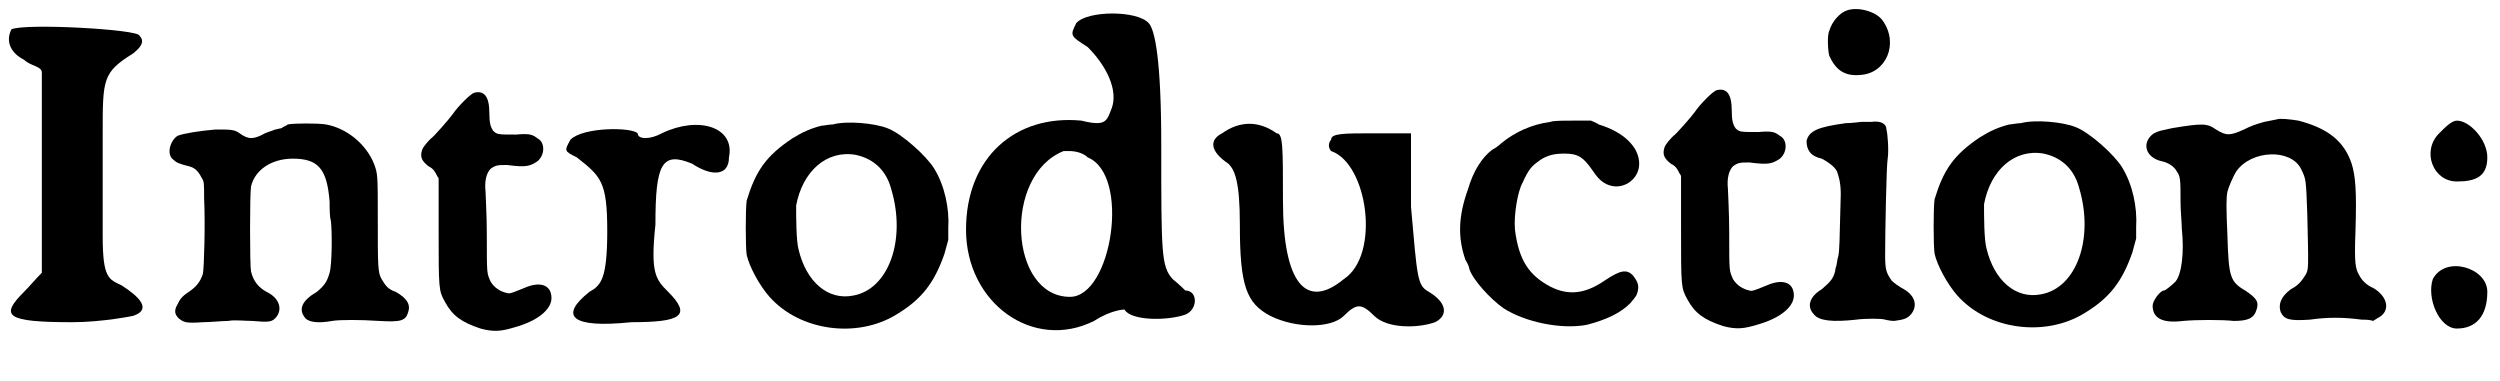
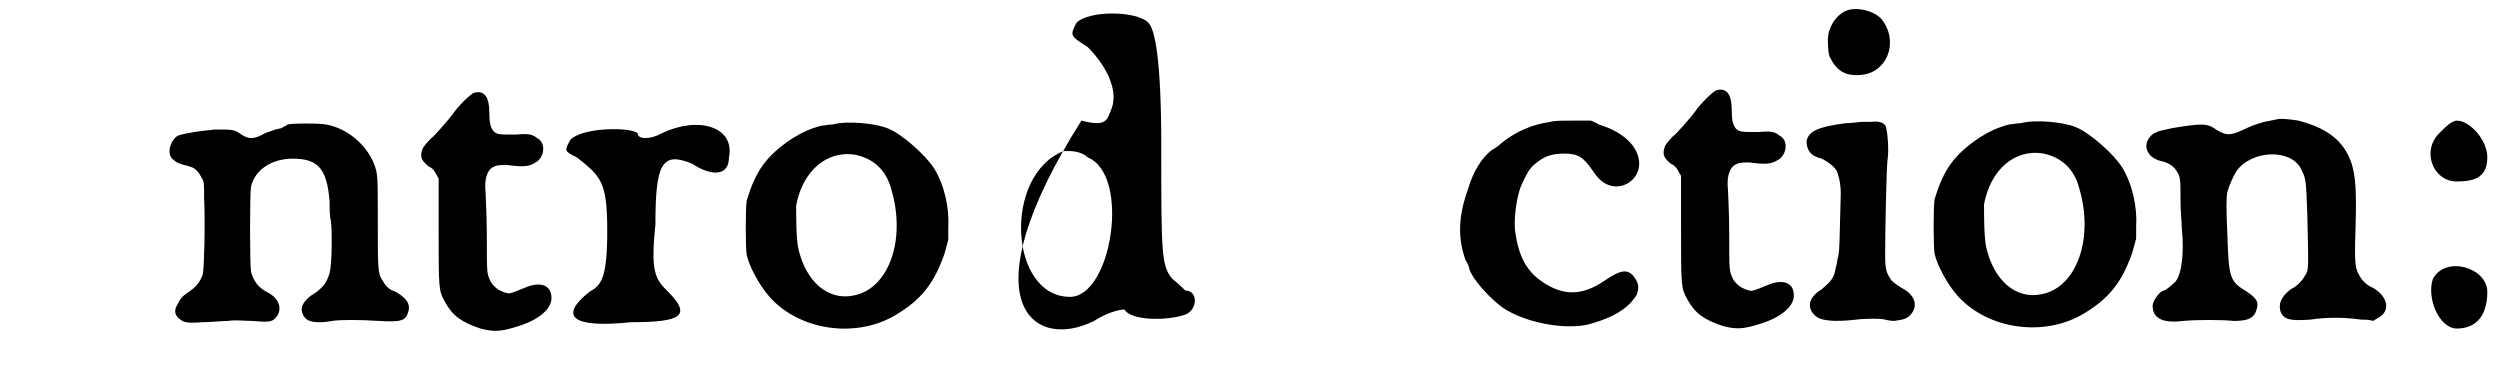
<svg xmlns="http://www.w3.org/2000/svg" xmlns:xlink="http://www.w3.org/1999/xlink" width="197px" height="30px" viewBox="0 0 1972 300" version="1.1">
  <defs>
-     <path id="gl6149" d="M 9 9 C 4 19 9 28 19 33 C 24 38 33 38 33 43 C 33 67 33 96 33 124 C 33 148 33 177 33 201 C 28 206 24 211 19 216 C 0 235 4 240 57 240 C 81 240 105 235 105 235 C 120 230 110 220 96 211 C 86 206 81 206 81 172 C 81 148 81 115 81 91 C 81 48 81 43 105 28 C 110 24 115 19 110 14 C 110 9 19 4 9 9 z" fill="black" />
    <path id="gl6150" d="M 106 12 C 105 13 102 14 101 15 C 100 15 97 16 96 16 C 94 17 90 18 88 19 C 79 24 75 24 68 19 C 64 16 61 16 49 16 C 37 17 24 19 19 21 C 13 25 10 36 16 40 C 18 42 20 43 28 45 C 32 46 35 48 38 54 C 40 57 40 58 40 70 C 41 90 40 126 39 130 C 37 136 34 140 28 144 C 22 148 21 150 19 154 C 16 159 17 162 20 165 C 24 168 25 169 39 168 C 45 168 54 167 59 167 C 64 166 72 167 78 167 C 90 168 93 168 96 165 C 102 159 100 150 91 145 C 83 141 79 136 77 128 C 76 123 76 67 77 61 C 80 48 93 39 110 39 C 130 39 137 47 139 73 C 139 78 139 85 140 88 C 141 96 141 122 139 129 C 137 136 135 139 129 144 C 117 151 114 158 120 165 C 123 168 130 169 141 167 C 147 166 163 166 178 167 C 195 168 199 167 201 160 C 203 154 200 149 191 144 C 185 142 183 139 180 134 C 177 129 177 123 177 87 C 177 52 177 51 174 43 C 168 28 153 15 136 12 C 130 11 111 11 106 12 z" fill="black" />
    <path id="gl6151" d="M 68 6 C 65 7 55 17 51 23 C 49 26 35 42 34 42 C 33 43 28 48 27 51 C 25 57 27 60 32 64 C 36 66 37 68 39 72 C 39 72 40 73 40 74 C 40 87 40 101 40 114 C 40 161 40 162 45 171 C 51 182 58 187 73 192 C 84 195 90 194 100 191 C 118 186 129 177 129 168 C 129 158 121 155 110 159 C 100 163 96 165 94 164 C 89 163 84 160 81 155 C 78 148 78 150 78 118 C 78 102 77 87 77 84 C 76 75 78 69 81 66 C 85 63 87 63 94 63 C 109 65 112 64 118 60 C 124 55 124 45 118 42 C 114 39 112 38 101 39 C 87 39 86 39 83 36 C 81 33 80 30 80 22 C 80 9 76 4 68 6 z" fill="black" />
    <path id="gl6152" d="M 81 14 C 72 19 62 19 62 14 C 57 9 19 9 9 19 C 4 28 4 28 14 33 C 33 48 38 52 38 91 C 38 129 33 134 24 139 C 0 158 9 168 57 163 C 96 163 105 158 86 139 C 76 129 72 124 76 86 C 76 38 81 28 105 38 C 120 48 134 48 134 33 C 139 9 110 0 81 14 z" fill="black" />
    <path id="gl6153" d="M 84 15 C 81 15 77 16 75 16 C 67 18 60 21 52 26 C 31 40 23 52 16 75 C 15 81 15 112 16 118 C 18 127 26 142 34 151 C 58 178 103 184 134 165 C 154 153 164 140 172 117 C 173 113 174 110 175 106 C 175 103 175 100 175 97 C 176 81 172 63 164 50 C 158 40 138 22 127 18 C 117 14 95 12 84 15 M 102 39 C 116 42 126 51 130 66 C 142 106 128 145 100 150 C 80 154 63 139 57 114 C 55 107 55 88 55 79 C 60 52 79 35 102 39 z" fill="black" />
-     <path id="gl6154" d="M 96 14 C 91 24 91 24 105 33 C 120 48 129 67 124 81 C 120 91 120 96 100 91 C 48 86 9 120 9 177 C 9 235 62 273 110 249 C 124 240 134 240 134 240 C 139 249 168 249 182 244 C 192 240 192 225 182 225 C 182 225 177 220 172 216 C 163 206 163 196 163 110 C 163 43 158 19 153 14 C 144 4 105 4 96 14 M 105 120 C 139 134 124 230 91 230 C 43 230 38 134 86 115 C 86 115 91 115 91 115 C 91 115 100 115 105 120 z" fill="black" />
-     <path id="gl6155" d="M 14 14 C 4 19 4 28 19 38 C 24 43 28 52 28 86 C 28 134 33 148 52 158 C 72 168 100 168 110 158 C 120 148 124 148 134 158 C 144 168 168 168 182 163 C 192 158 192 148 177 139 C 168 134 168 129 163 72 C 163 52 163 33 163 14 C 153 14 144 14 134 14 C 110 14 100 14 100 19 C 96 24 100 28 100 28 C 129 38 139 110 110 129 C 81 153 62 134 62 67 C 62 24 62 14 57 14 C 43 4 28 4 14 14 z" fill="black" />
+     <path id="gl6154" d="M 96 14 C 91 24 91 24 105 33 C 120 48 129 67 124 81 C 120 91 120 96 100 91 C 9 235 62 273 110 249 C 124 240 134 240 134 240 C 139 249 168 249 182 244 C 192 240 192 225 182 225 C 182 225 177 220 172 216 C 163 206 163 196 163 110 C 163 43 158 19 153 14 C 144 4 105 4 96 14 M 105 120 C 139 134 124 230 91 230 C 43 230 38 134 86 115 C 86 115 91 115 91 115 C 91 115 100 115 105 120 z" fill="black" />
    <path id="gl6156" d="M 101 14 C 86 16 73 22 62 31 C 60 33 57 35 55 36 C 47 42 40 53 36 67 C 28 89 28 106 34 123 C 36 126 37 129 37 130 C 40 139 54 154 64 161 C 81 172 110 178 130 174 C 145 170 156 165 164 157 C 169 151 169 151 170 147 C 171 142 169 139 166 135 C 161 130 156 131 144 139 C 128 150 115 151 101 144 C 84 135 76 123 73 99 C 72 88 75 69 79 62 C 84 51 86 49 93 44 C 99 40 105 39 112 39 C 123 39 127 42 134 52 C 138 58 141 61 145 63 C 157 69 171 60 171 47 C 171 34 159 22 139 16 C 138 15 135 14 133 13 C 129 13 124 13 119 13 C 111 13 103 13 101 14 z" fill="black" />
    <path id="gl6151" d="M 68 6 C 65 7 55 17 51 23 C 49 26 35 42 34 42 C 33 43 28 48 27 51 C 25 57 27 60 32 64 C 36 66 37 68 39 72 C 39 72 40 73 40 74 C 40 87 40 101 40 114 C 40 161 40 162 45 171 C 51 182 58 187 73 192 C 84 195 90 194 100 191 C 118 186 129 177 129 168 C 129 158 121 155 110 159 C 100 163 96 165 94 164 C 89 163 84 160 81 155 C 78 148 78 150 78 118 C 78 102 77 87 77 84 C 76 75 78 69 81 66 C 85 63 87 63 94 63 C 109 65 112 64 118 60 C 124 55 124 45 118 42 C 114 39 112 38 101 39 C 87 39 86 39 83 36 C 81 33 80 30 80 22 C 80 9 76 4 68 6 z" fill="black" />
    <path id="gl6157" d="M 44 8 C 38 10 32 17 30 24 C 28 28 29 41 30 44 C 35 55 42 60 54 59 C 75 58 85 34 72 16 C 67 9 53 5 44 8 M 55 96 C 54 96 48 97 43 97 C 21 100 14 103 12 111 C 12 118 15 123 24 125 C 28 127 34 131 36 135 C 37 138 39 143 39 153 C 38 192 38 198 37 202 C 36 205 36 209 35 211 C 34 219 31 222 24 228 C 14 234 12 242 18 248 C 22 253 33 254 51 252 C 58 251 72 251 74 252 C 74 252 78 253 81 253 C 89 252 92 251 95 247 C 100 240 97 232 87 227 C 84 225 82 224 79 221 C 75 215 74 213 74 201 C 74 184 75 130 76 125 C 77 119 76 105 75 102 C 75 97 70 95 63 96 C 60 96 56 96 55 96 z" fill="black" />
    <path id="gl6153" d="M 84 15 C 81 15 77 16 75 16 C 67 18 60 21 52 26 C 31 40 23 52 16 75 C 15 81 15 112 16 118 C 18 127 26 142 34 151 C 58 178 103 184 134 165 C 154 153 164 140 172 117 C 173 113 174 110 175 106 C 175 103 175 100 175 97 C 176 81 172 63 164 50 C 158 40 138 22 127 18 C 117 14 95 12 84 15 M 102 39 C 116 42 126 51 130 66 C 142 106 128 145 100 150 C 80 154 63 139 57 114 C 55 107 55 88 55 79 C 60 52 79 35 102 39 z" fill="black" />
    <path id="gl6158" d="M 119 10 C 119 10 114 11 109 12 C 102 14 99 15 93 18 C 82 23 79 23 71 18 C 64 13 60 13 36 17 C 27 19 26 19 22 21 C 12 28 15 40 28 43 C 33 44 38 47 40 51 C 43 55 43 58 43 75 C 43 82 44 92 44 96 C 46 115 44 132 39 138 C 36 141 31 145 30 145 C 27 145 21 153 21 157 C 21 167 29 171 45 169 C 56 168 76 168 85 169 C 96 169 101 167 103 160 C 105 154 103 151 94 145 C 82 138 81 134 80 102 C 79 79 79 72 80 67 C 81 63 85 54 87 51 C 99 34 130 33 138 49 C 142 57 142 57 143 85 C 144 127 144 128 142 132 C 139 137 136 141 130 144 C 122 150 120 156 122 162 C 125 168 129 169 145 168 C 159 166 171 166 186 168 C 189 168 192 168 195 169 C 196 168 197 168 198 167 C 209 162 207 150 195 143 C 190 141 186 137 184 133 C 181 128 180 124 181 98 C 182 66 181 55 178 45 C 172 27 159 17 136 11 C 130 10 121 9 119 10 z" fill="black" />
    <path id="gl6159" d="M 14 14 C 0 28 9 52 28 52 C 43 52 52 48 52 33 C 52 19 38 4 28 4 C 24 4 19 9 14 14 M 9 129 C 4 144 14 168 28 168 C 43 168 52 158 52 139 C 52 120 19 110 9 129 z" fill="black" />
  </defs>
  <use xlink:href="#gl6149" x="0" y="14" />
  <use xlink:href="#gl6150" x="121" y="86" />
  <use xlink:href="#gl6151" x="306" y="67" />
  <use xlink:href="#gl6152" x="441" y="91" />
  <use xlink:href="#gl6153" x="573" y="83" />
  <use xlink:href="#gl6154" x="753" y="4" />
  <use xlink:href="#gl6155" x="950" y="91" />
  <use xlink:href="#gl6156" x="1122" y="82" />
  <use xlink:href="#gl6151" x="1286" y="65" />
  <use xlink:href="#gl6157" x="1413" y="0" />
  <use xlink:href="#gl6153" x="1510" y="82" />
  <use xlink:href="#gl6158" x="1677" y="84" />
  <use xlink:href="#gl6159" x="1910" y="91" />
</svg>